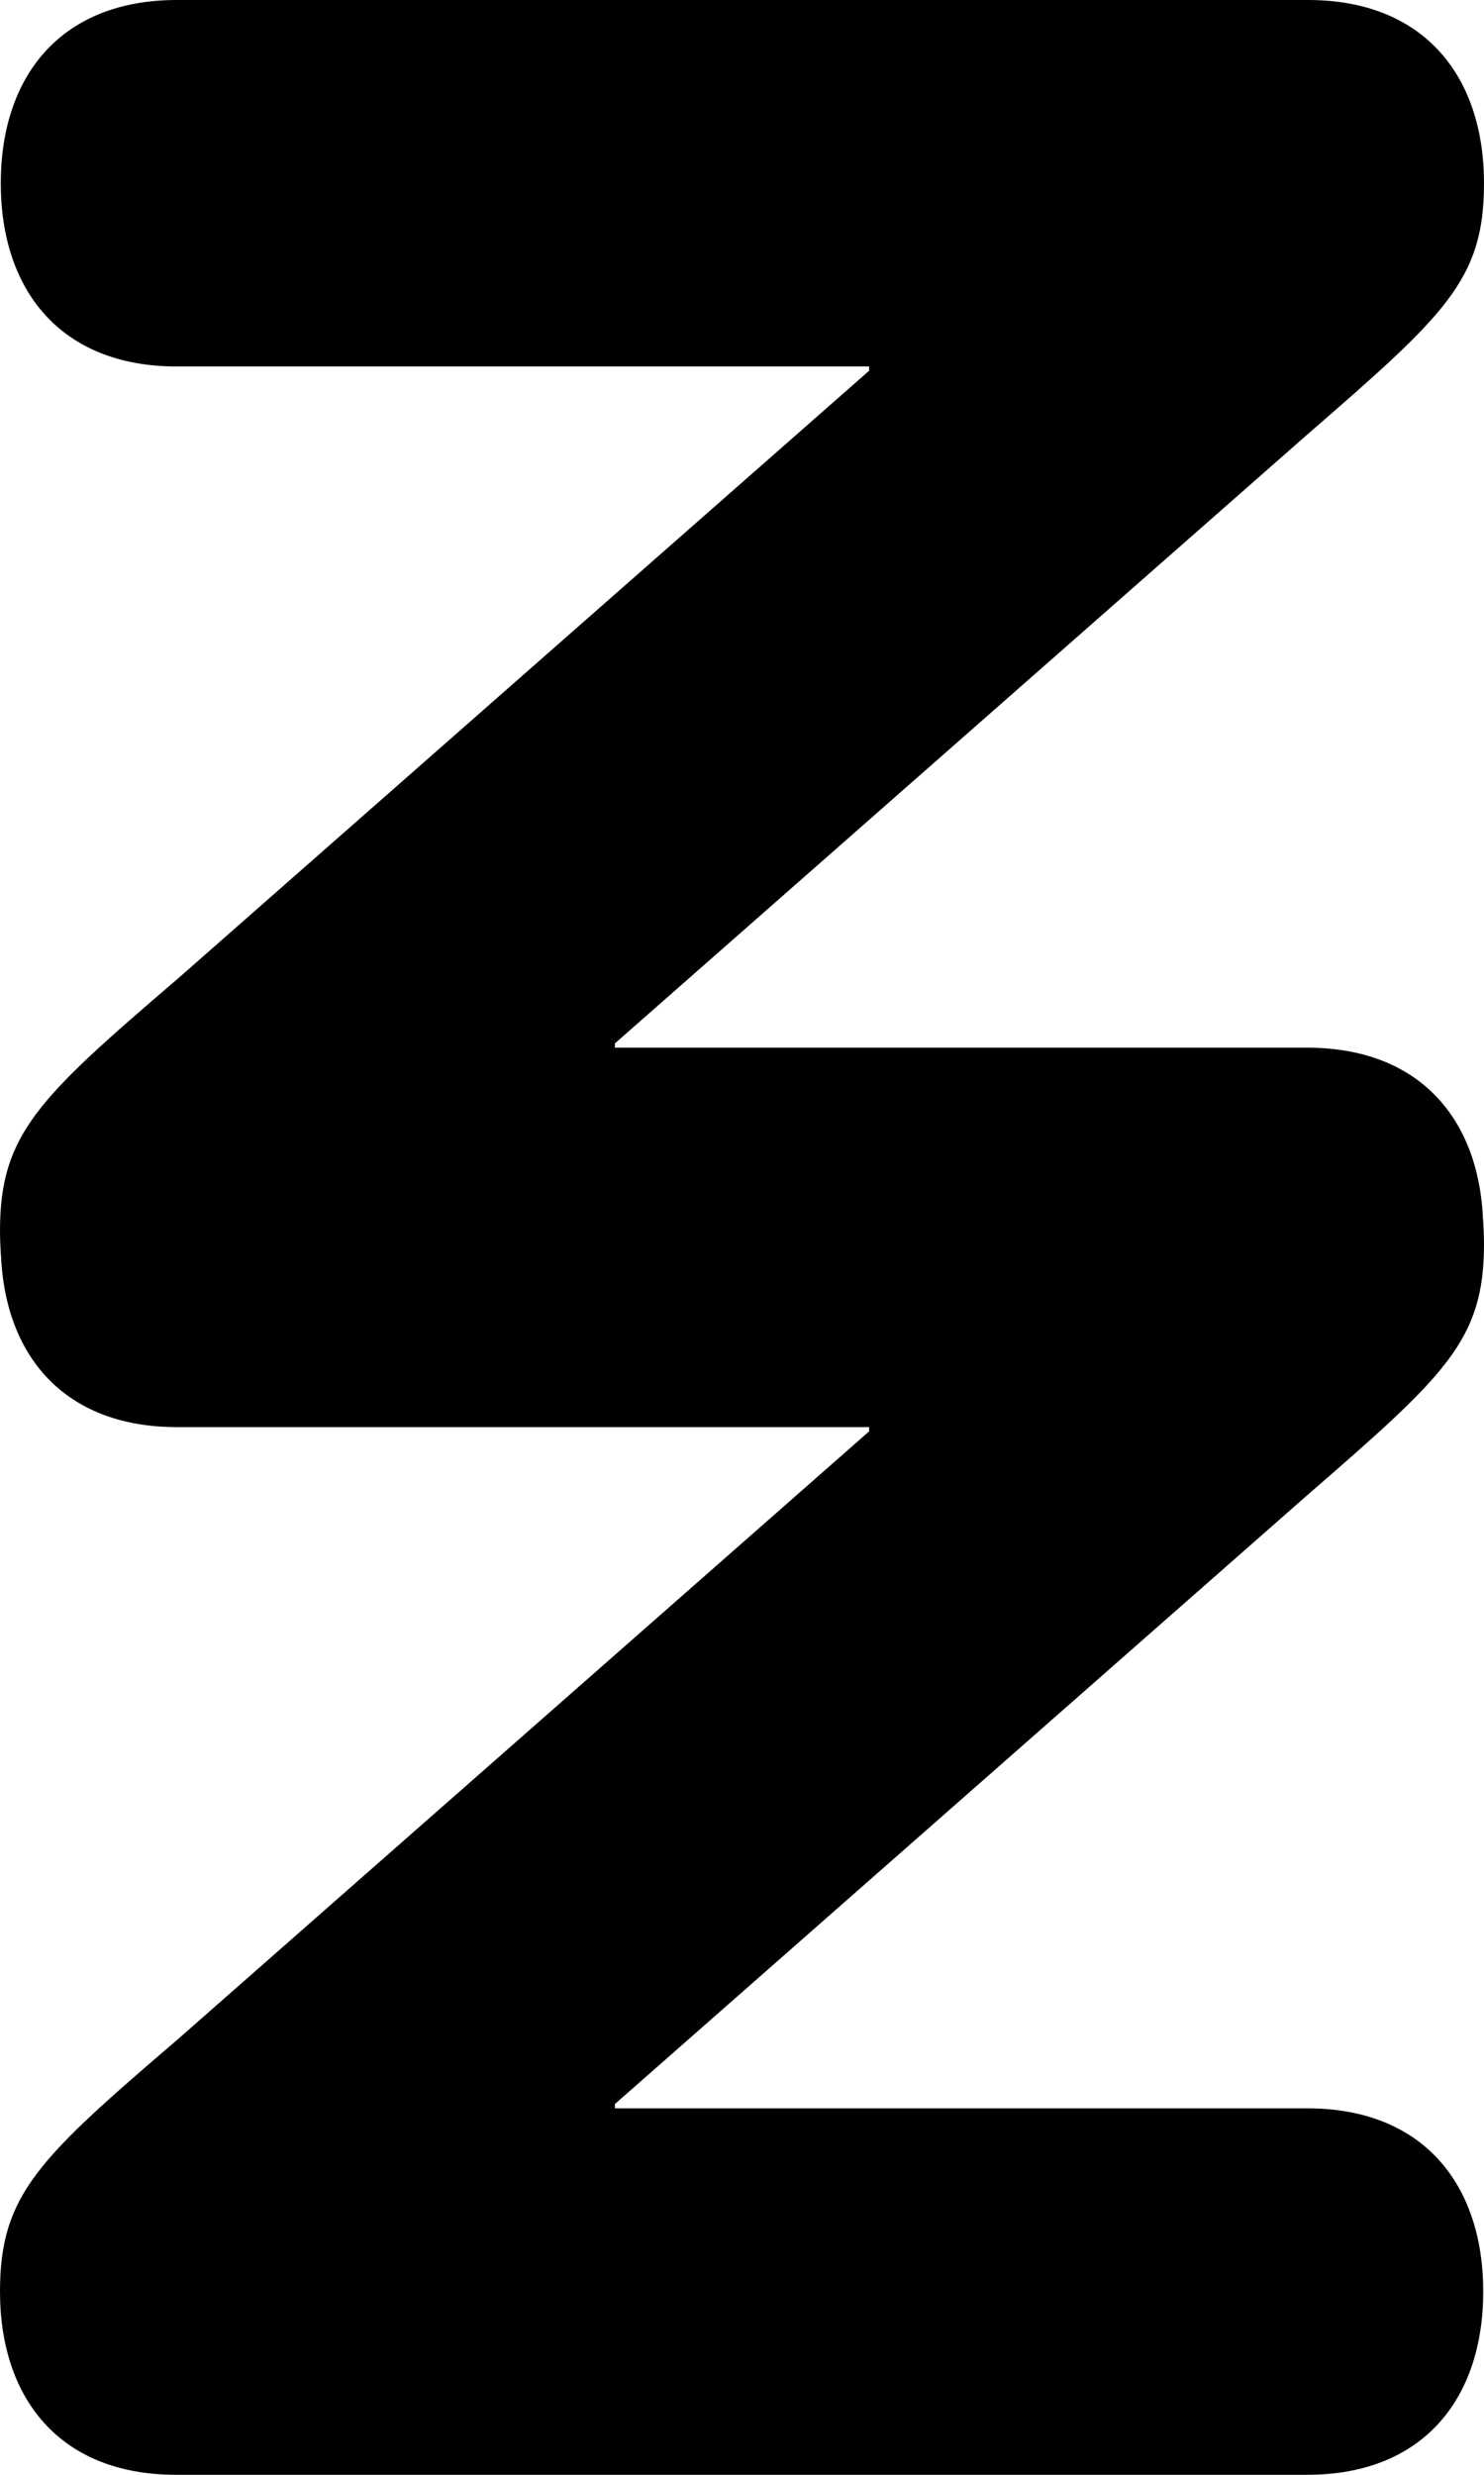
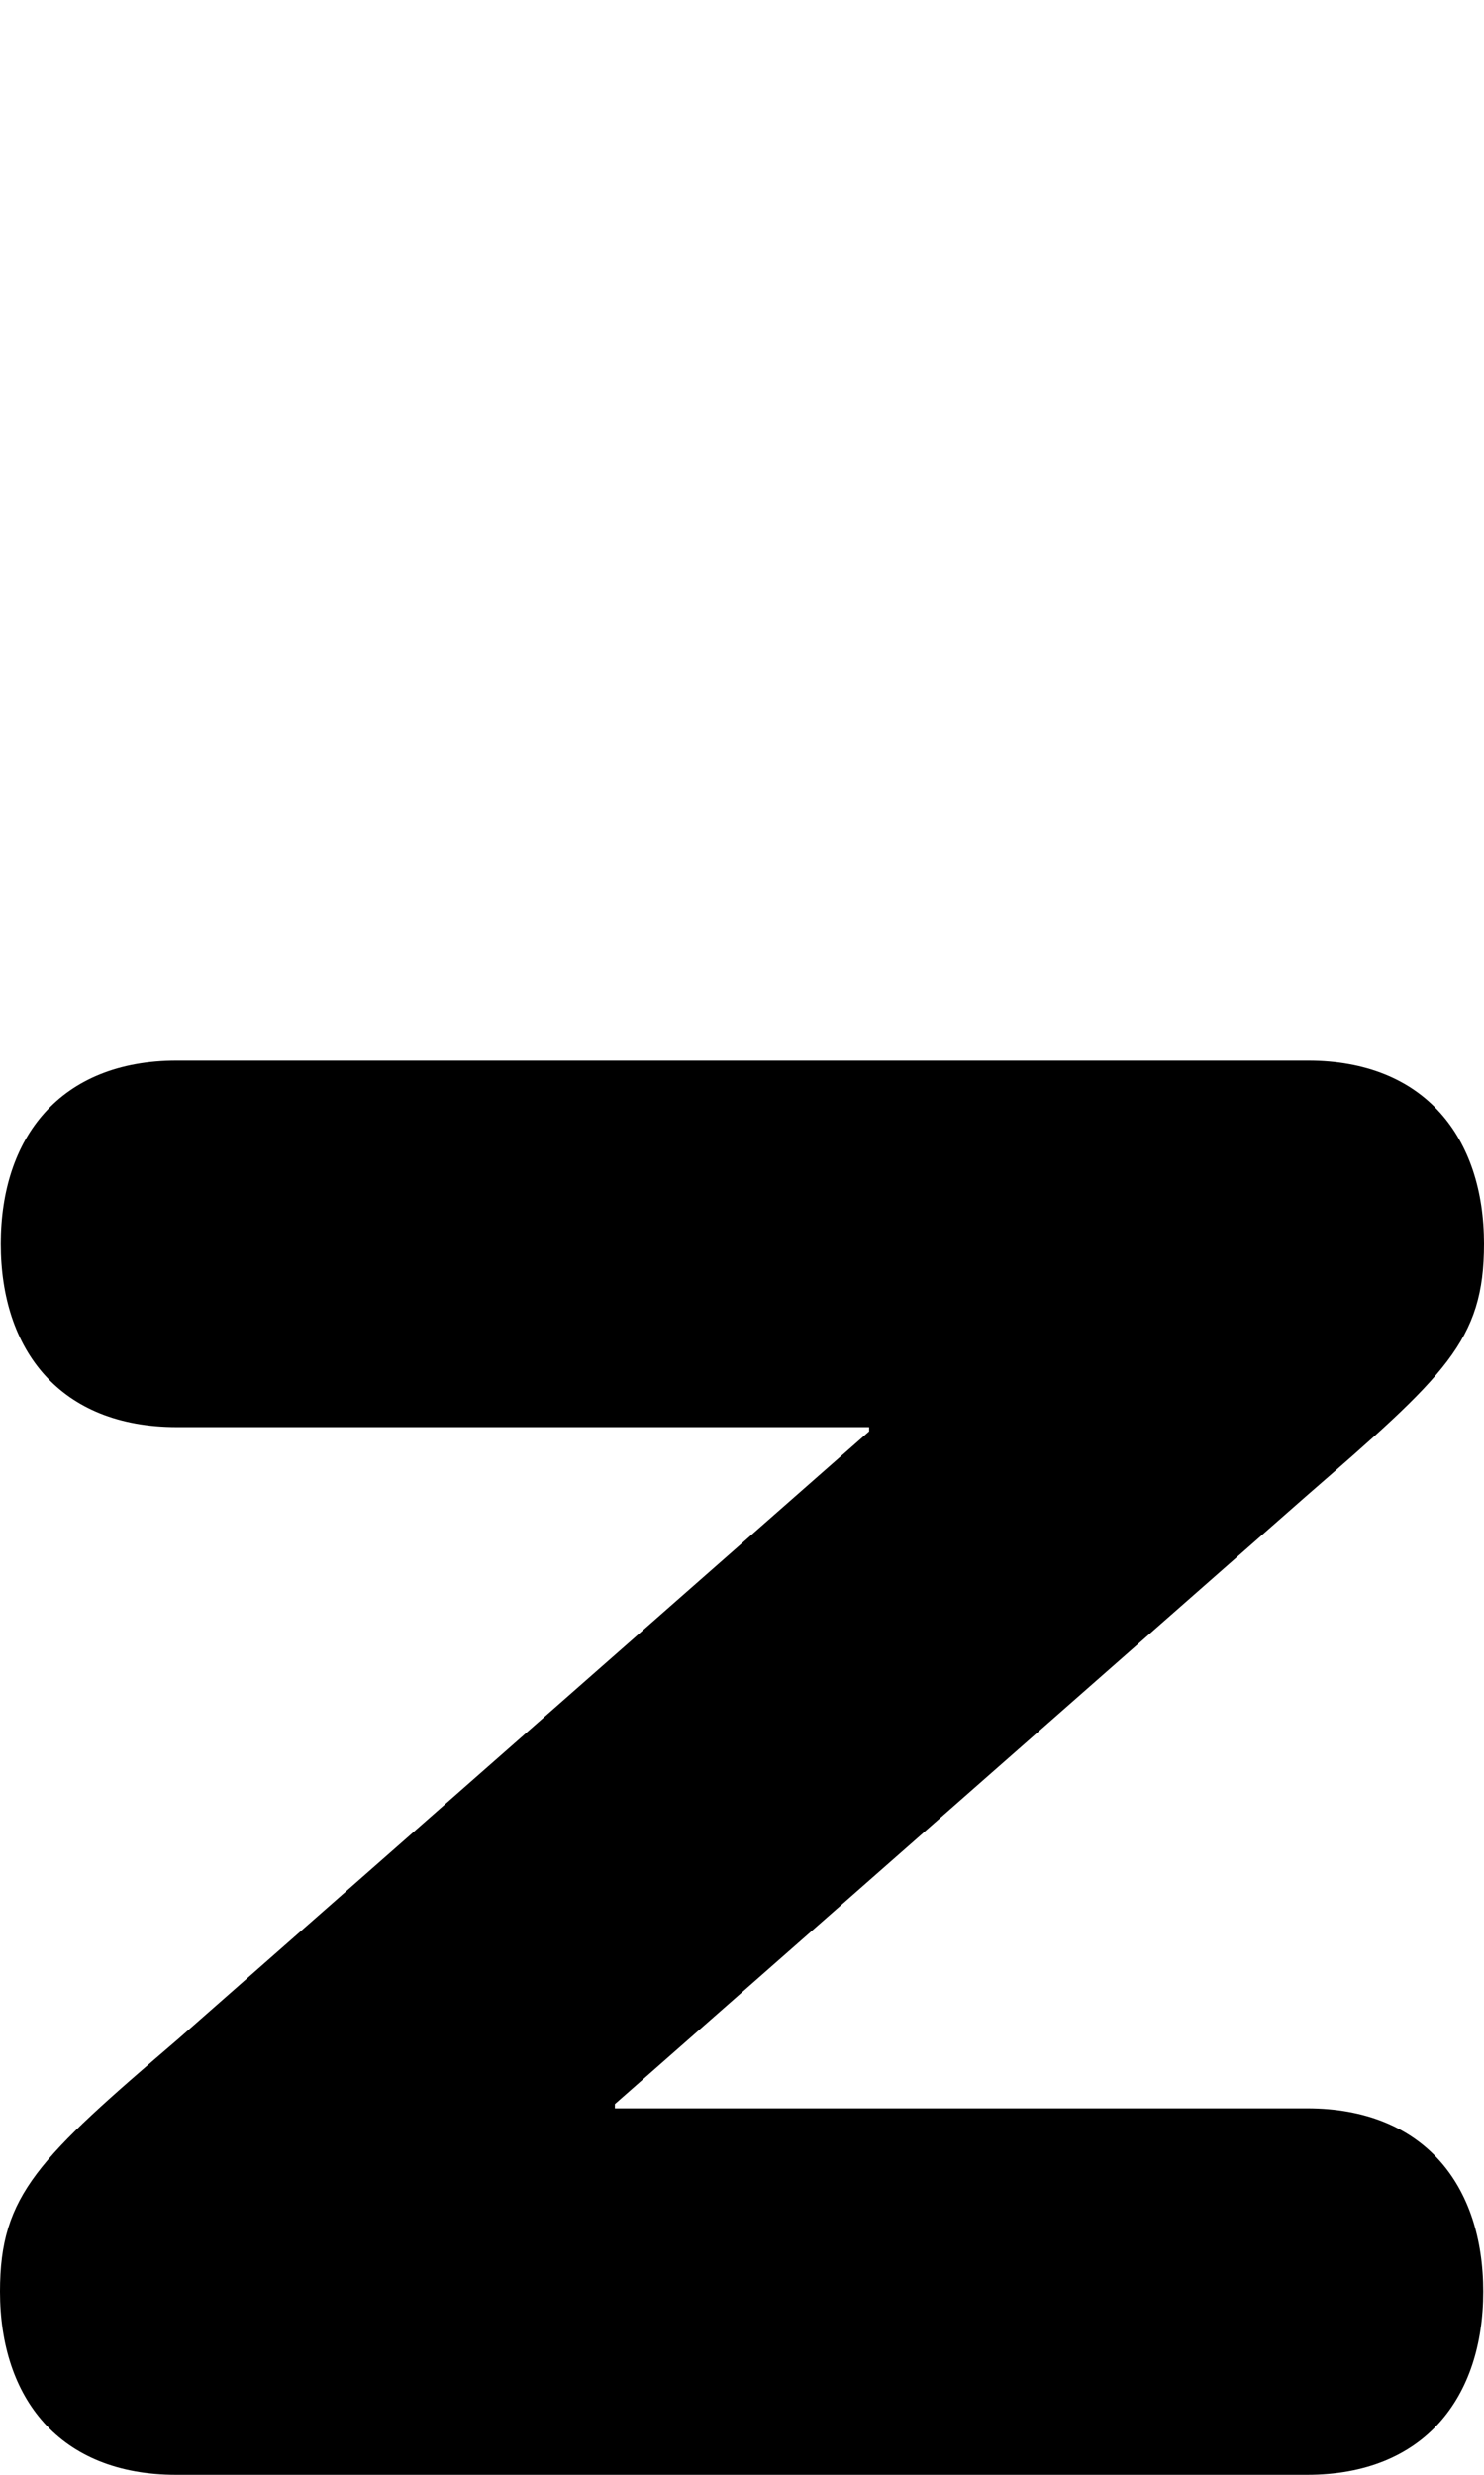
<svg xmlns="http://www.w3.org/2000/svg" width="21" height="35" viewBox="0 0 21 35" fill="none">
-   <path d="M18.508 1.08932e-07C20.162 3.66236e-08 21 1.089 21 2.592C21 3.965 20.452 4.45 18.476 6.166L8.701 14.757L8.701 14.817L18.497 14.817C20.151 14.817 20.989 15.905 20.989 17.408C20.989 18.911 20.151 20 18.497 20L2.492 20C0.838 20 8.26637e-07 18.911 7.6094e-07 17.408C7.00934e-07 16.035 0.548 15.527 2.524 13.834L12.299 5.243L12.299 5.183L2.503 5.183C0.849 5.183 0.011 4.095 0.011 2.592C0.011 1.089 0.849 8.80846e-07 2.503 8.08538e-07L18.508 1.08932e-07Z" fill="black" />
  <path d="M18.508 15C20.162 15 21 16.089 21 17.592C21 18.965 20.452 19.45 18.476 21.166L8.701 29.757L8.701 29.817L18.497 29.817C20.151 29.817 20.989 30.905 20.989 32.408C20.989 33.911 20.151 35 18.497 35L2.492 35C0.838 35 8.26637e-07 33.911 7.6094e-07 32.408C7.00934e-07 31.035 0.548 30.527 2.524 28.834L12.299 20.243L12.299 20.183L2.503 20.183C0.849 20.183 0.011 19.095 0.011 17.592C0.011 16.089 0.849 15 2.503 15L18.508 15Z" fill="black" />
</svg>